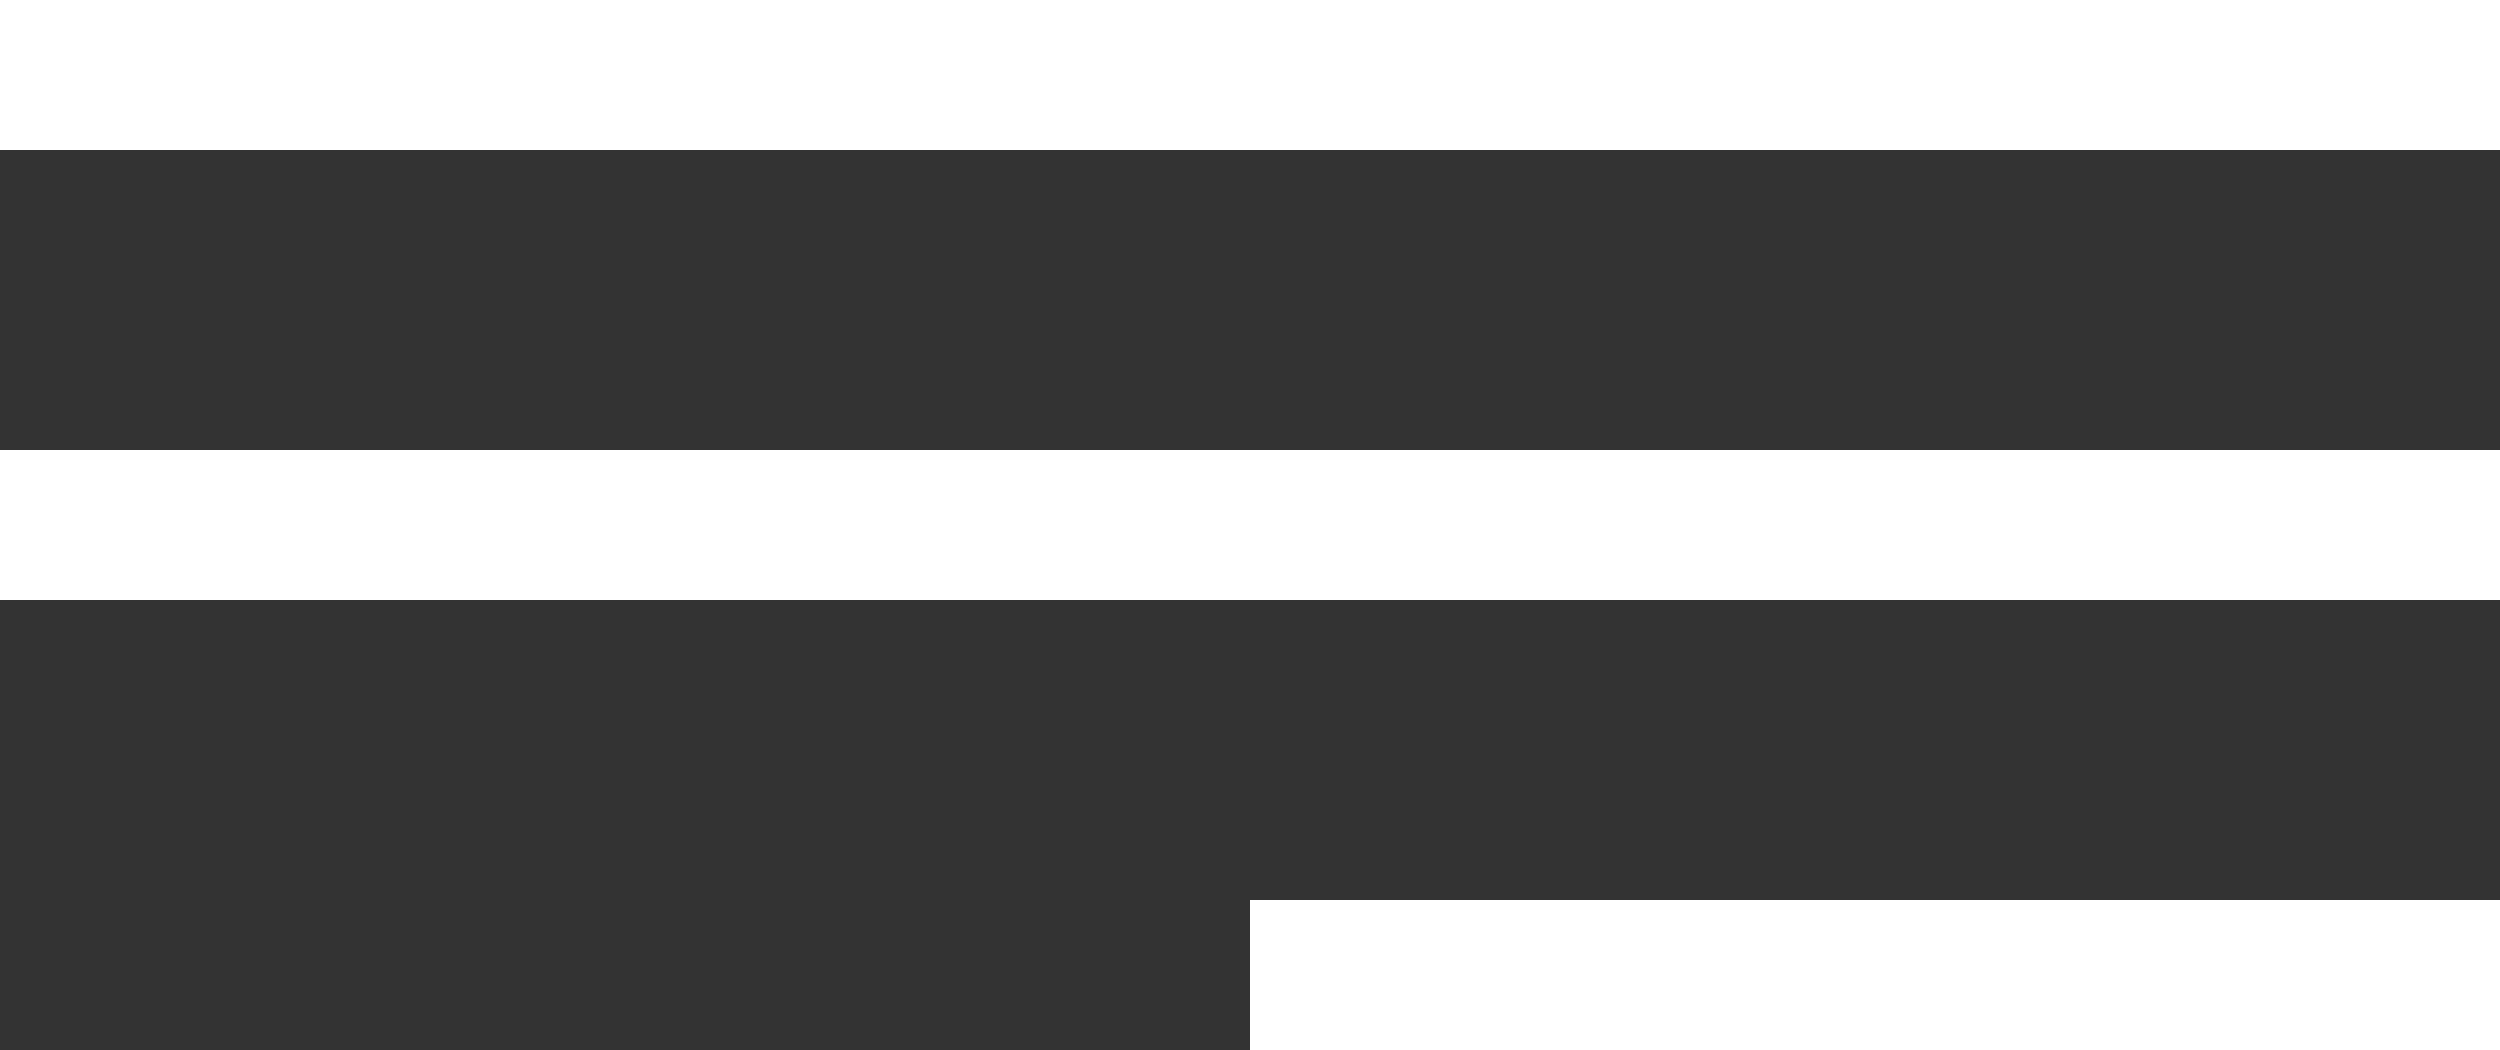
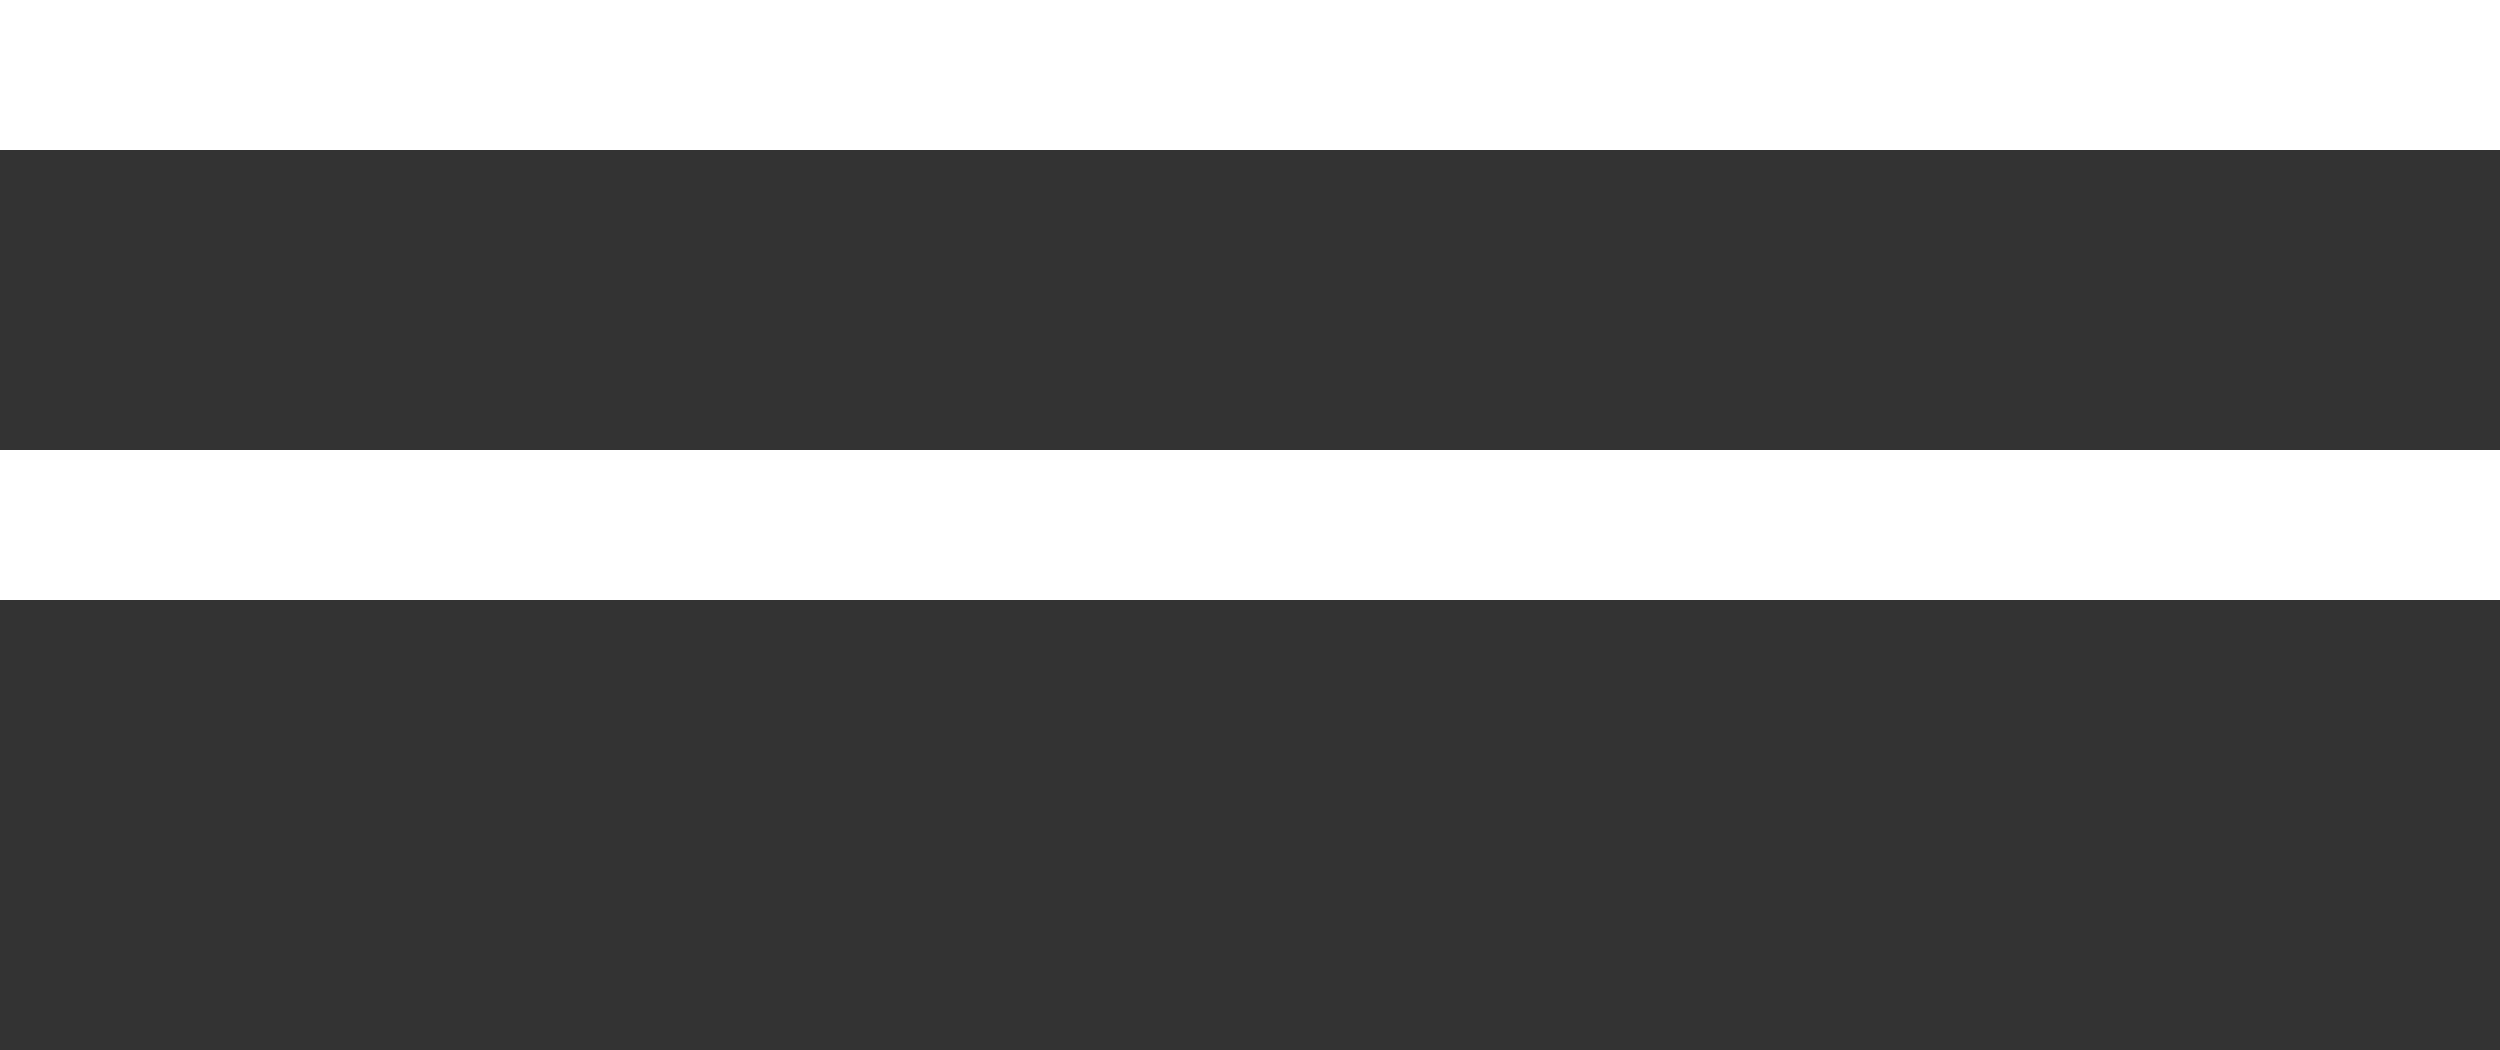
<svg xmlns="http://www.w3.org/2000/svg" width="50" height="21" viewBox="0 0 50 21" fill="none">
  <rect x="0" y="0" width="50" height="21" fill="#333333" stroke="none" />
  <rect width="50" height="3" fill="white" />
  <rect y="9" width="50" height="3" fill="white" />
-   <rect x="25" y="18" width="25" height="3" fill="white" />
</svg>